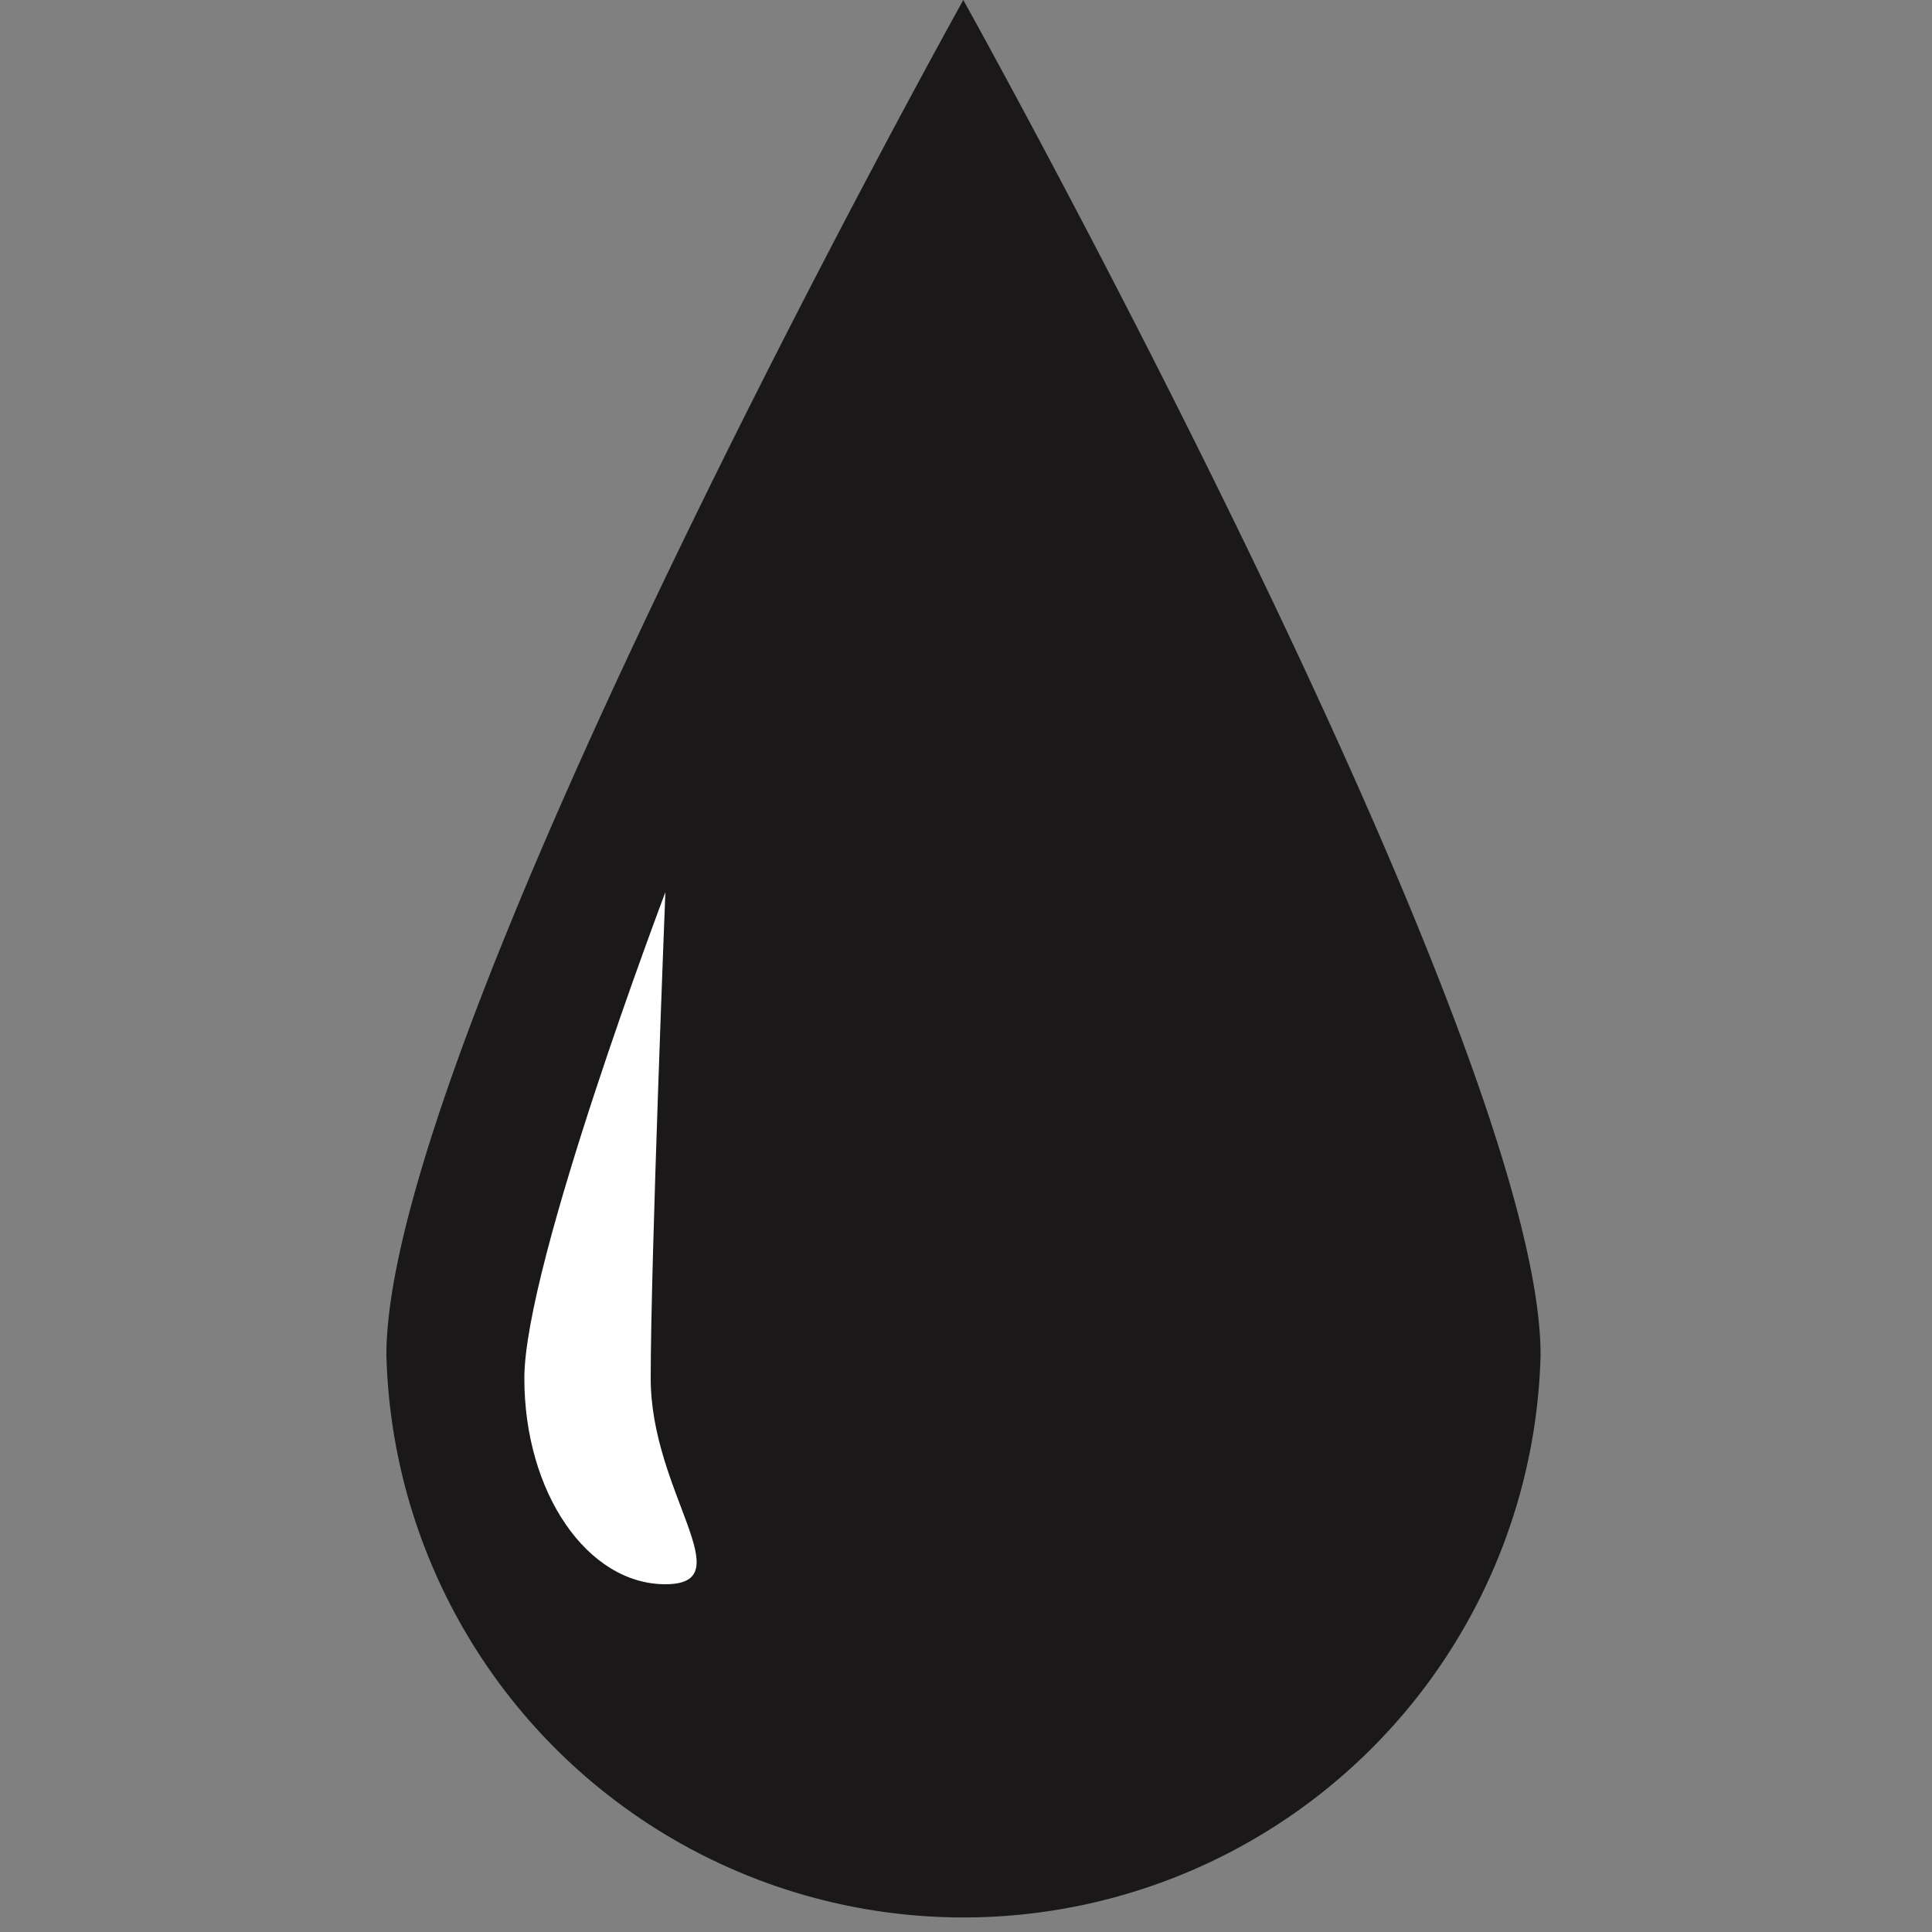
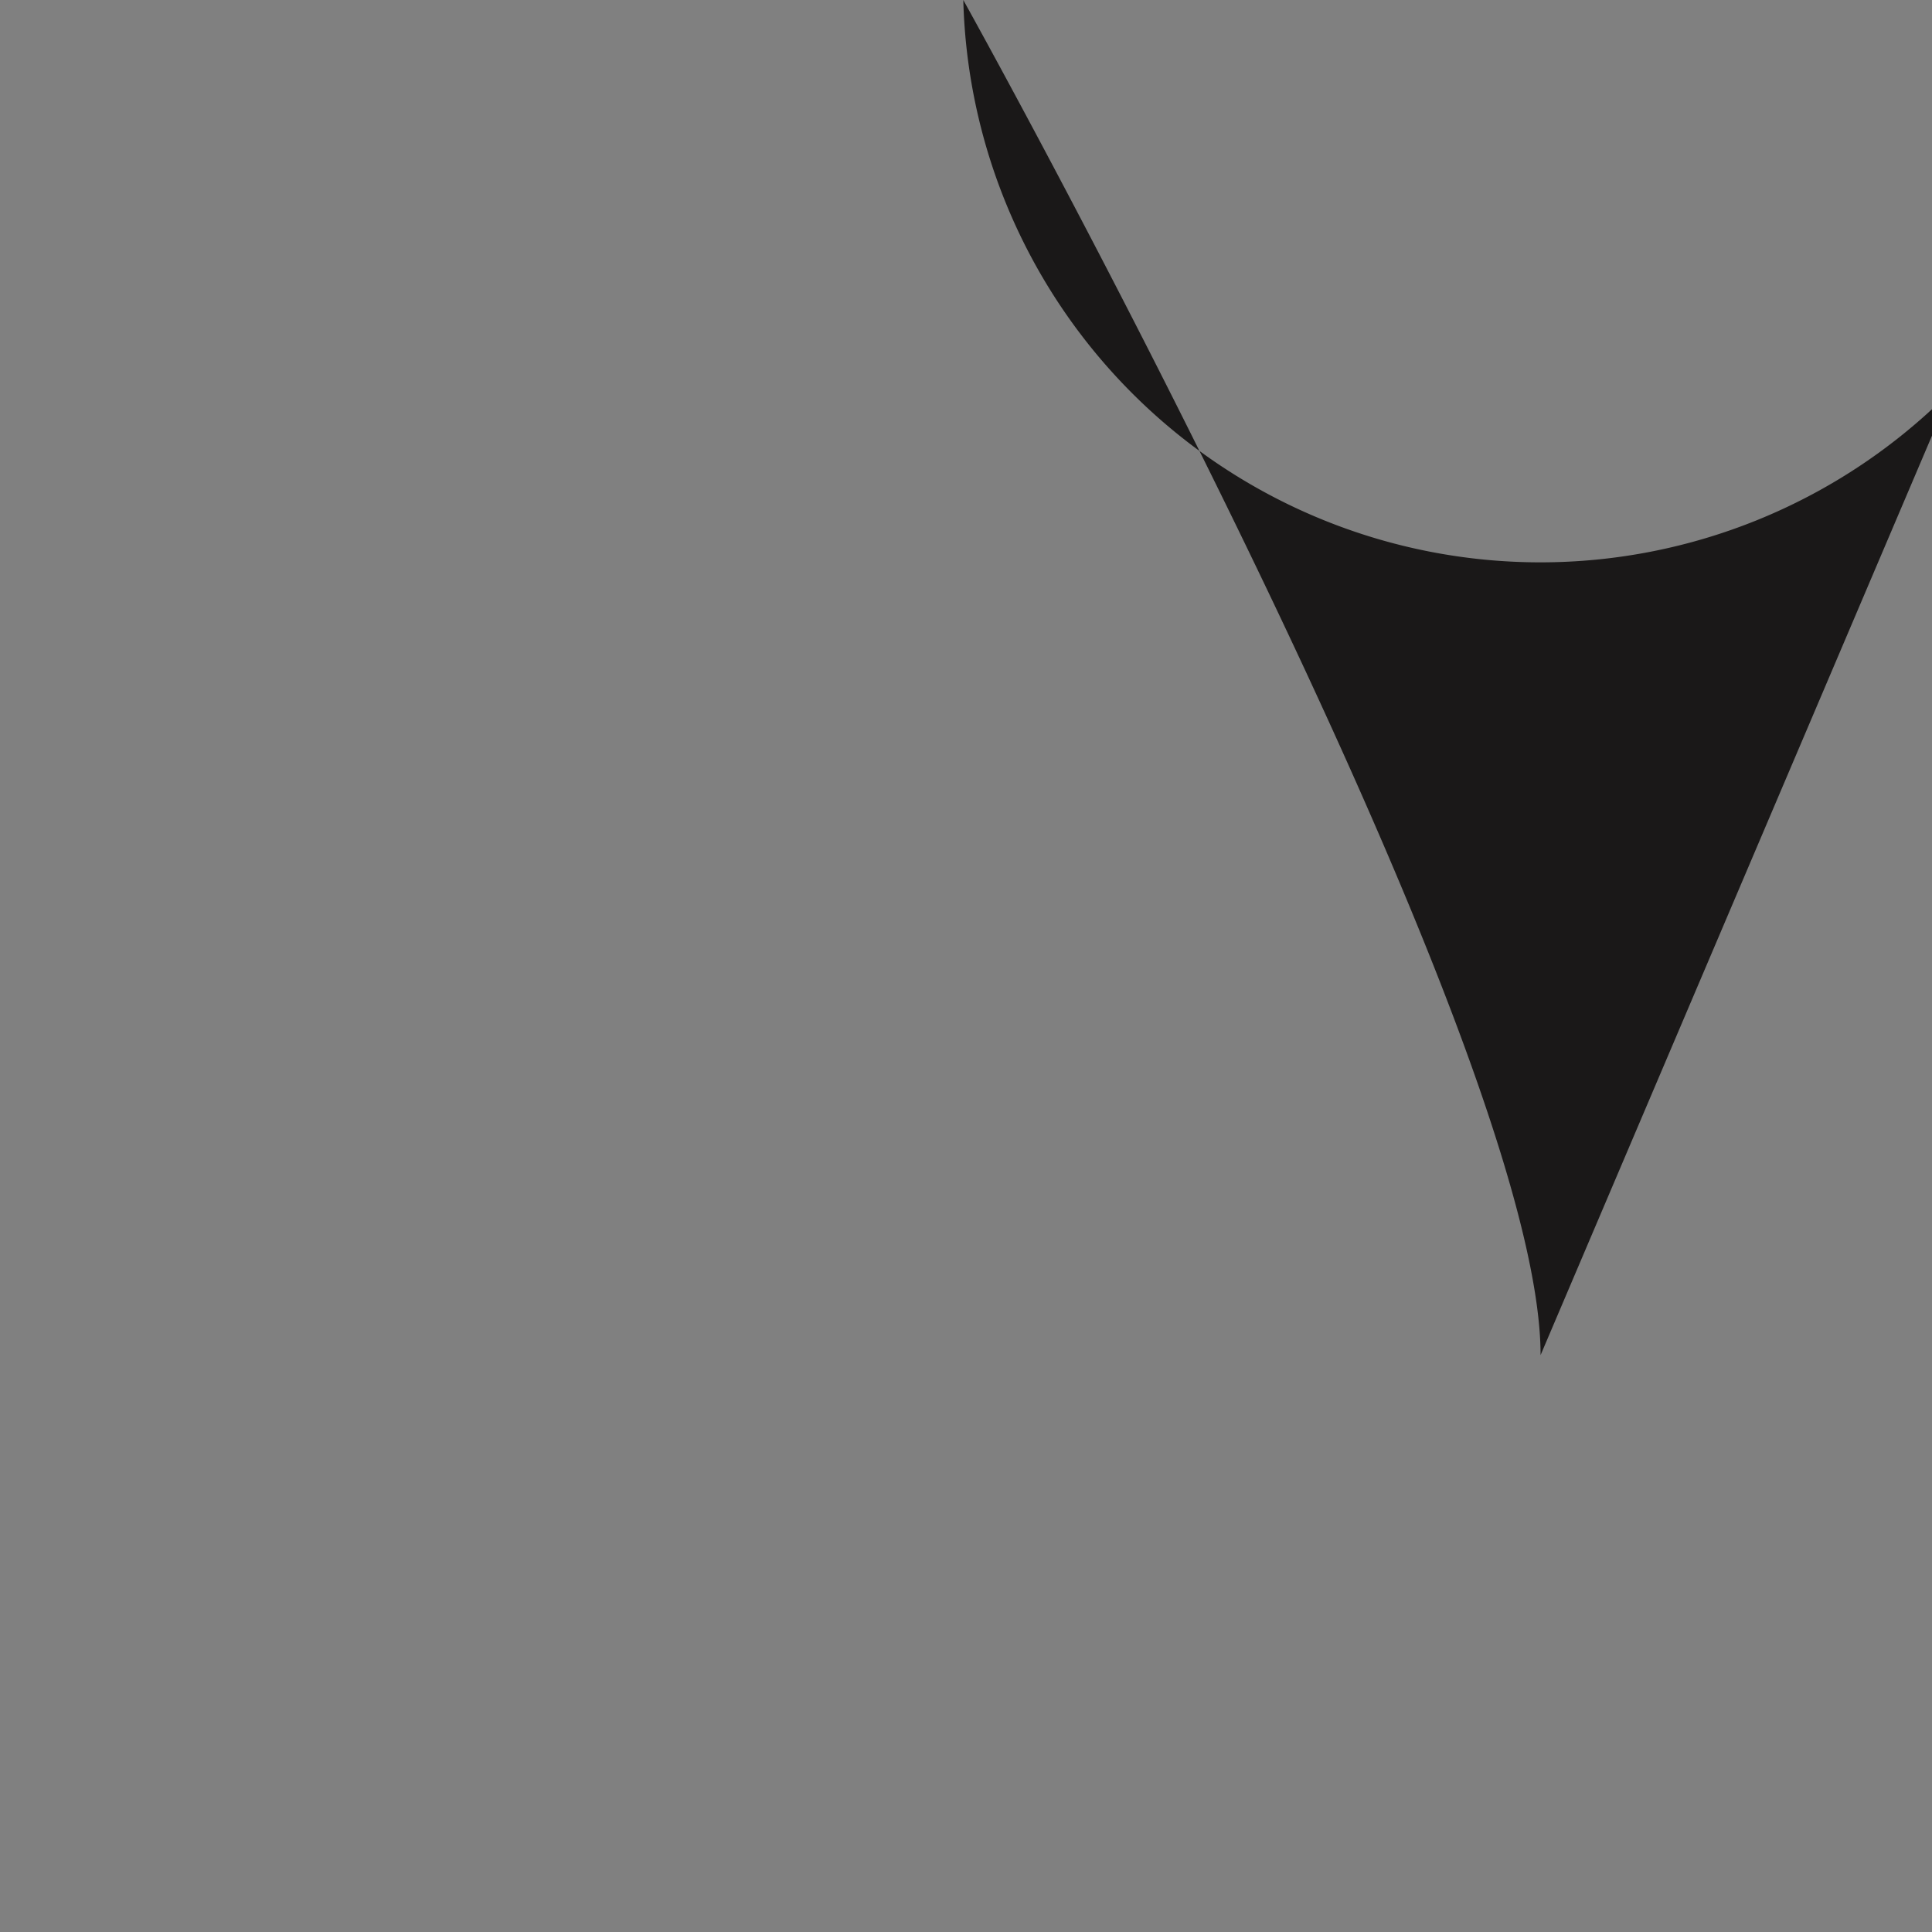
<svg xmlns="http://www.w3.org/2000/svg" viewBox="0 0 50 50">
  <rect x="0" y="0" width="50" height="50" fill="#808080" stroke="none" />
  <defs>
    <style>.e49593c8-cef7-45b3-ab71-93046dcb5a2d{fill:#1a1818;}.fb243031-6adc-4d1b-a857-77838249667c{fill:#fff;}</style>
  </defs>
  <title>carburant--</title>
  <g id="a055777e-d2b1-4e6c-bd6e-bea0f3834d33" data-name="carburant">
-     <path class="e49593c8-cef7-45b3-ab71-93046dcb5a2d" d="M39.87,35.07C39.87,26.82,24.93,0,24.93,0S10,26.82,10,35.07a14.94,14.94,0,0,0,29.87,0Z" />
-     <path class="fb243031-6adc-4d1b-a857-77838249667c" d="M16.84,35.67c0-3,.38-12.58.38-12.58s-3.65,9.62-3.65,12.58S15.2,41,17.22,41,16.84,38.63,16.84,35.67Z" />
+     <path class="e49593c8-cef7-45b3-ab71-93046dcb5a2d" d="M39.87,35.07C39.87,26.82,24.93,0,24.93,0a14.94,14.94,0,0,0,29.87,0Z" />
  </g>
</svg>